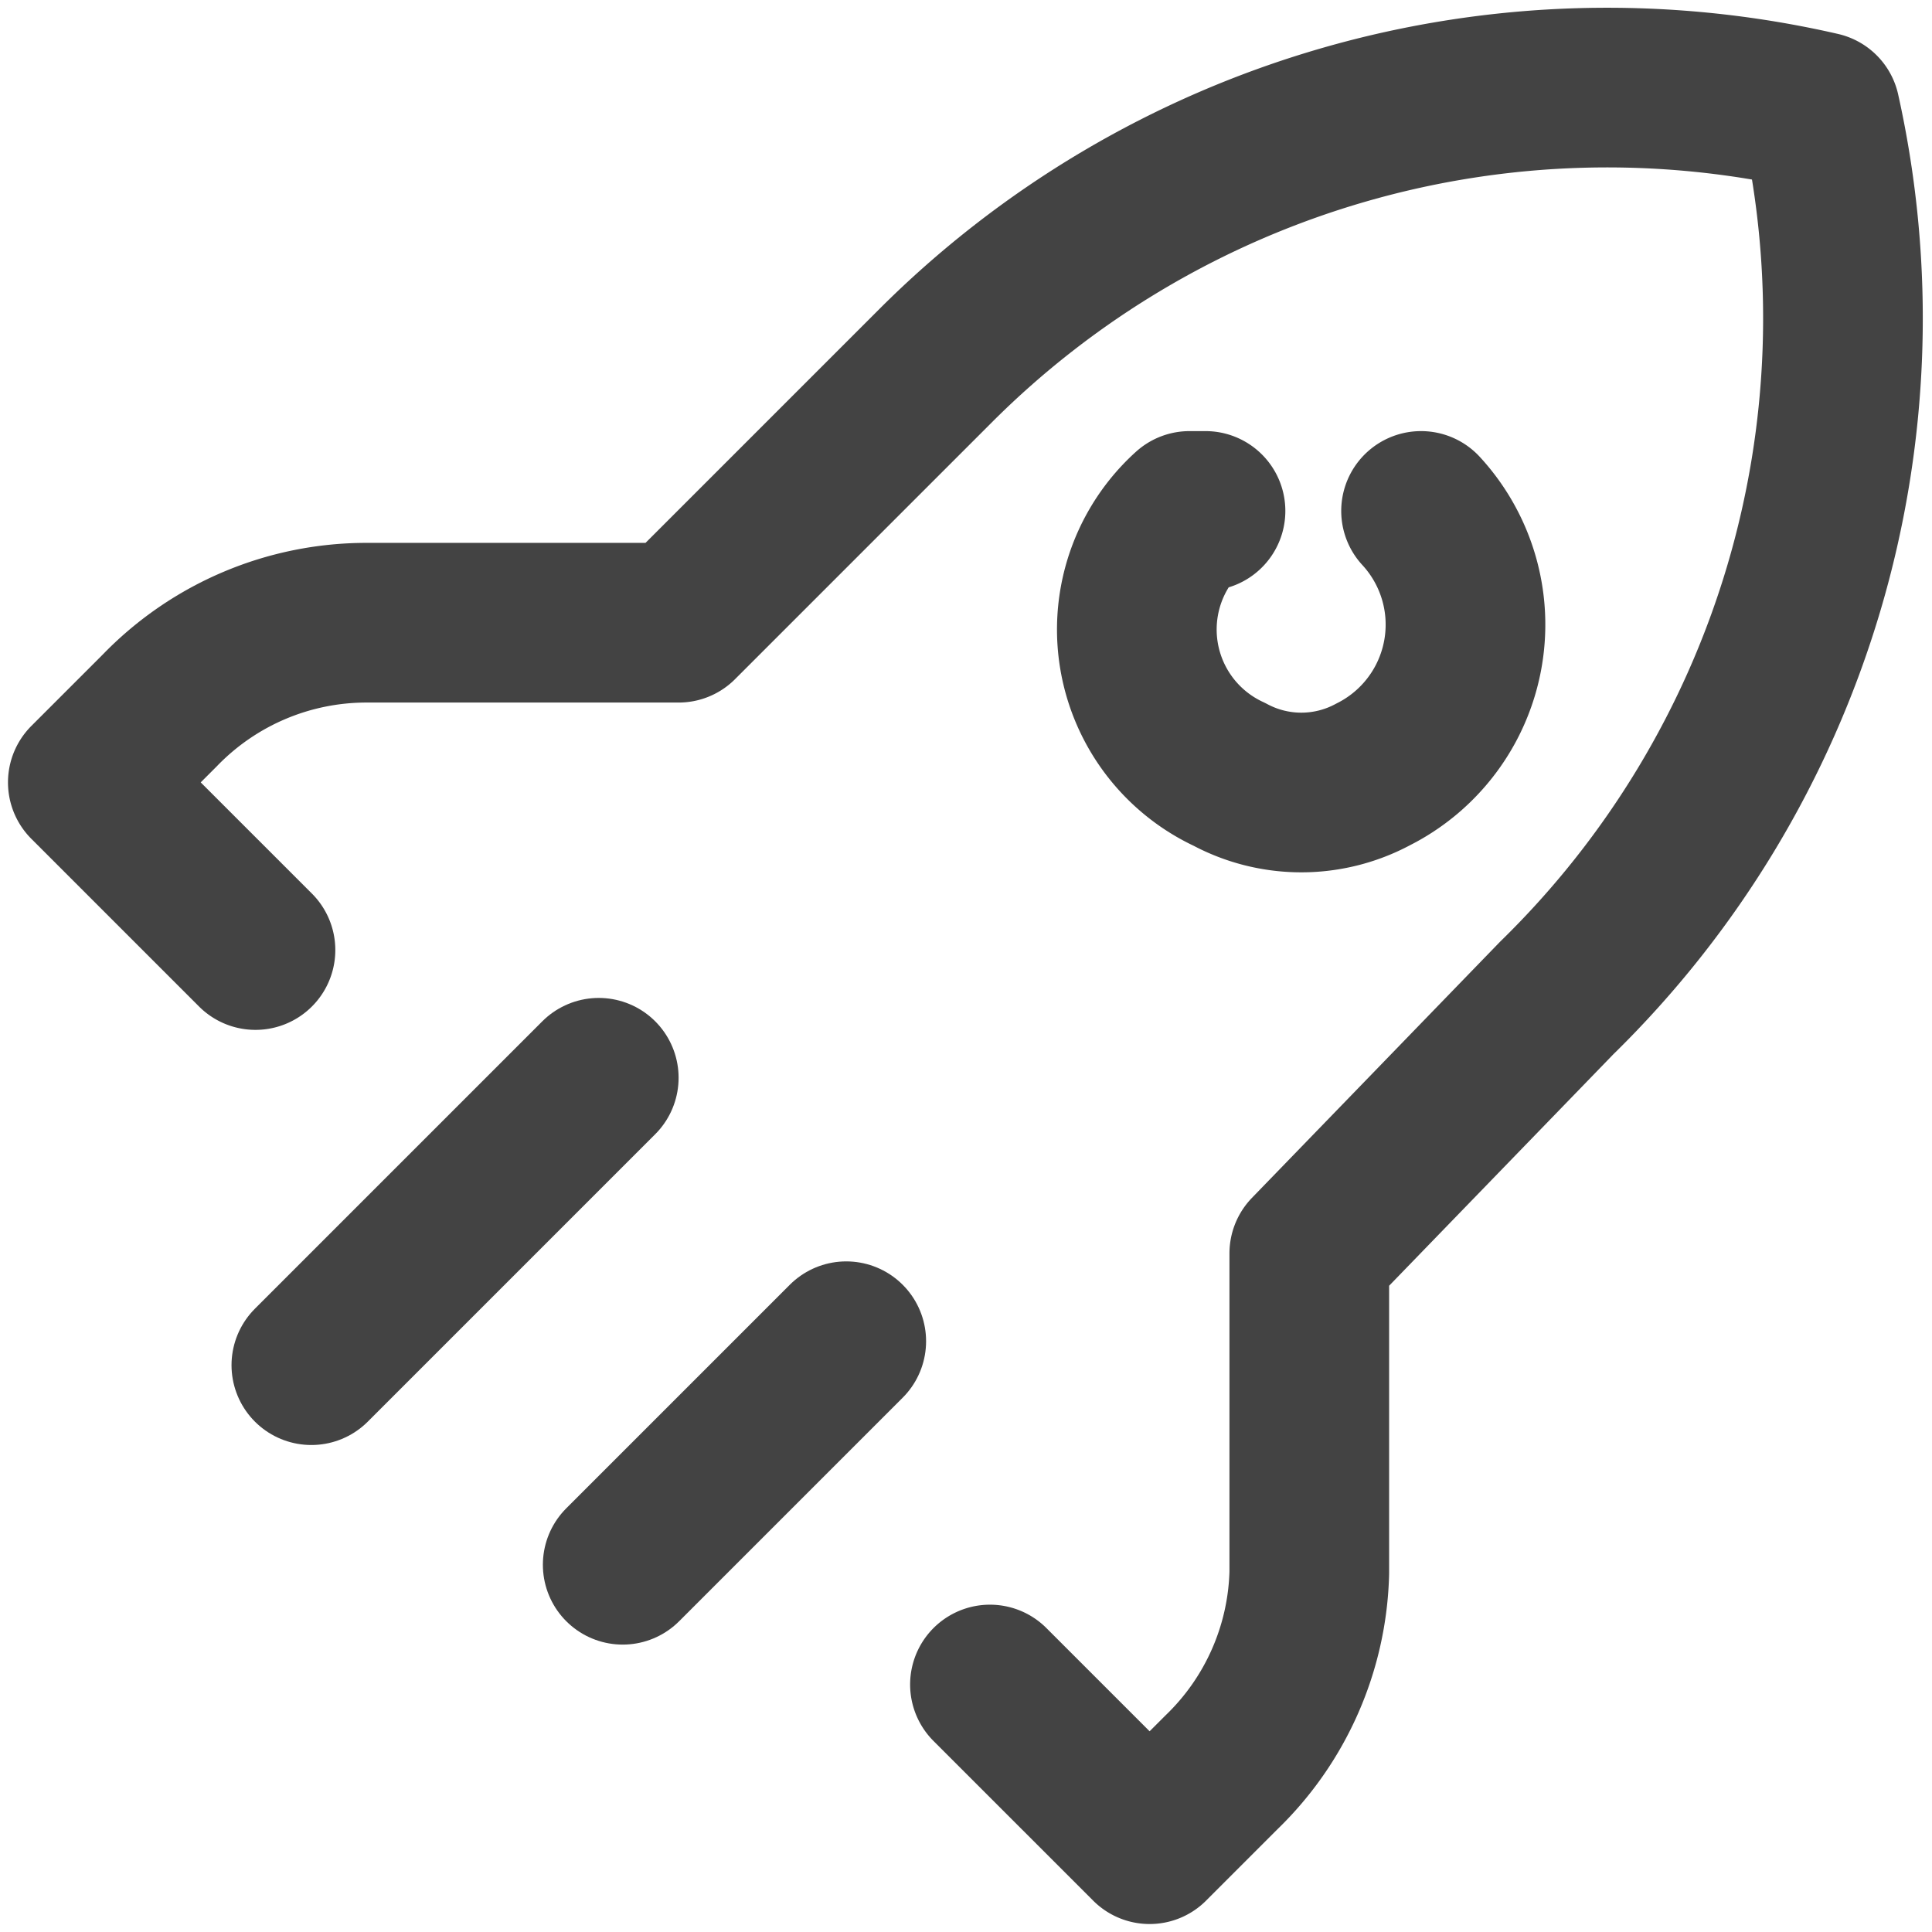
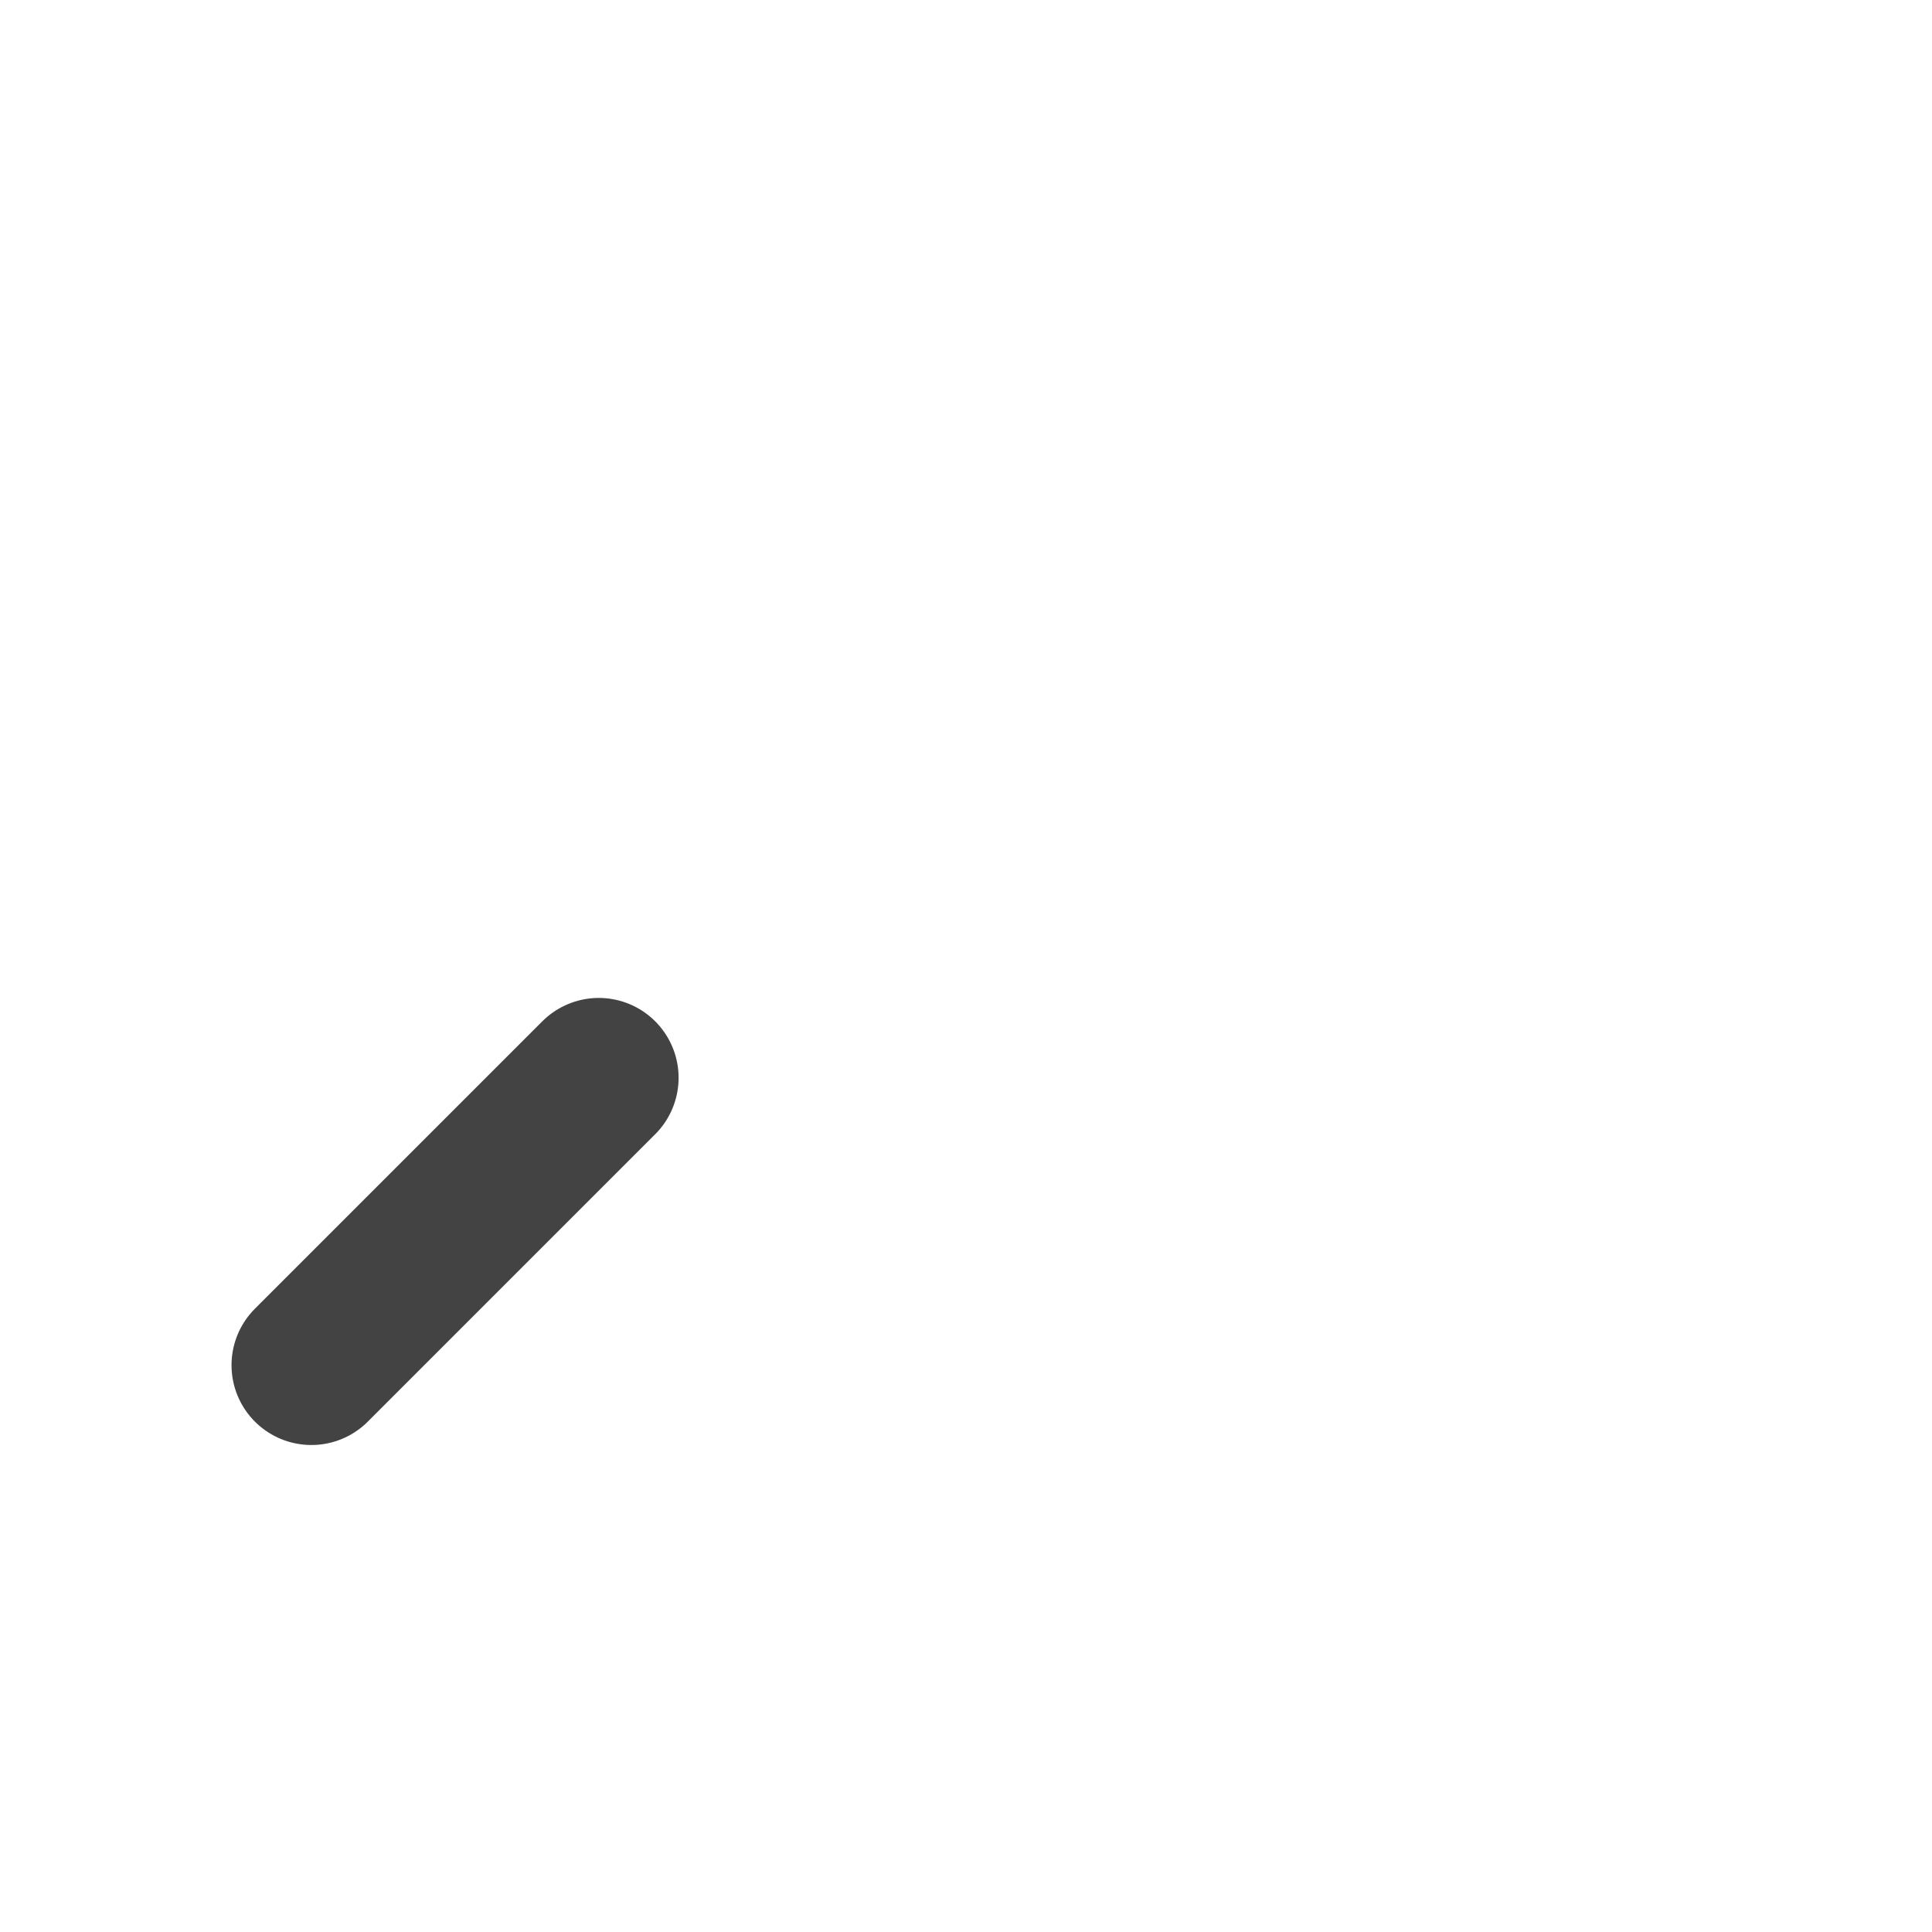
<svg xmlns="http://www.w3.org/2000/svg" id="Layer_1" data-name="Layer 1" viewBox="0 0 24.2 24.2">
  <defs>
    <style>.cls-1{fill:none;stroke:#434343;stroke-linecap:round;stroke-linejoin:round;stroke-width:2px;}</style>
  </defs>
-   <path class="cls-1" d="M12.4,21.1l2,2,.9-.9a3.6,3.6,0,0,0,1.1-2.5v-4l3.1-3.2A11.9,11.9,0,0,0,22.8,1.4,11.9,11.9,0,0,0,11.7,4.6L8.5,7.8H4.6A3.6,3.6,0,0,0,2,8.9l-.9.9,2.1,2.1" />
-   <path class="cls-1" d="M17.8,6.4a2.1,2.1,0,0,1-.6,3.3,1.9,1.9,0,0,1-1.8,0,2,2,0,0,1-.5-3.3h.2" />
  <line class="cls-1" x1="7.5" y1="13.5" x2="3.9" y2="17.1" />
-   <line class="cls-1" x1="10.6" y1="16.8" x2="7.8" y2="19.6" />
</svg>